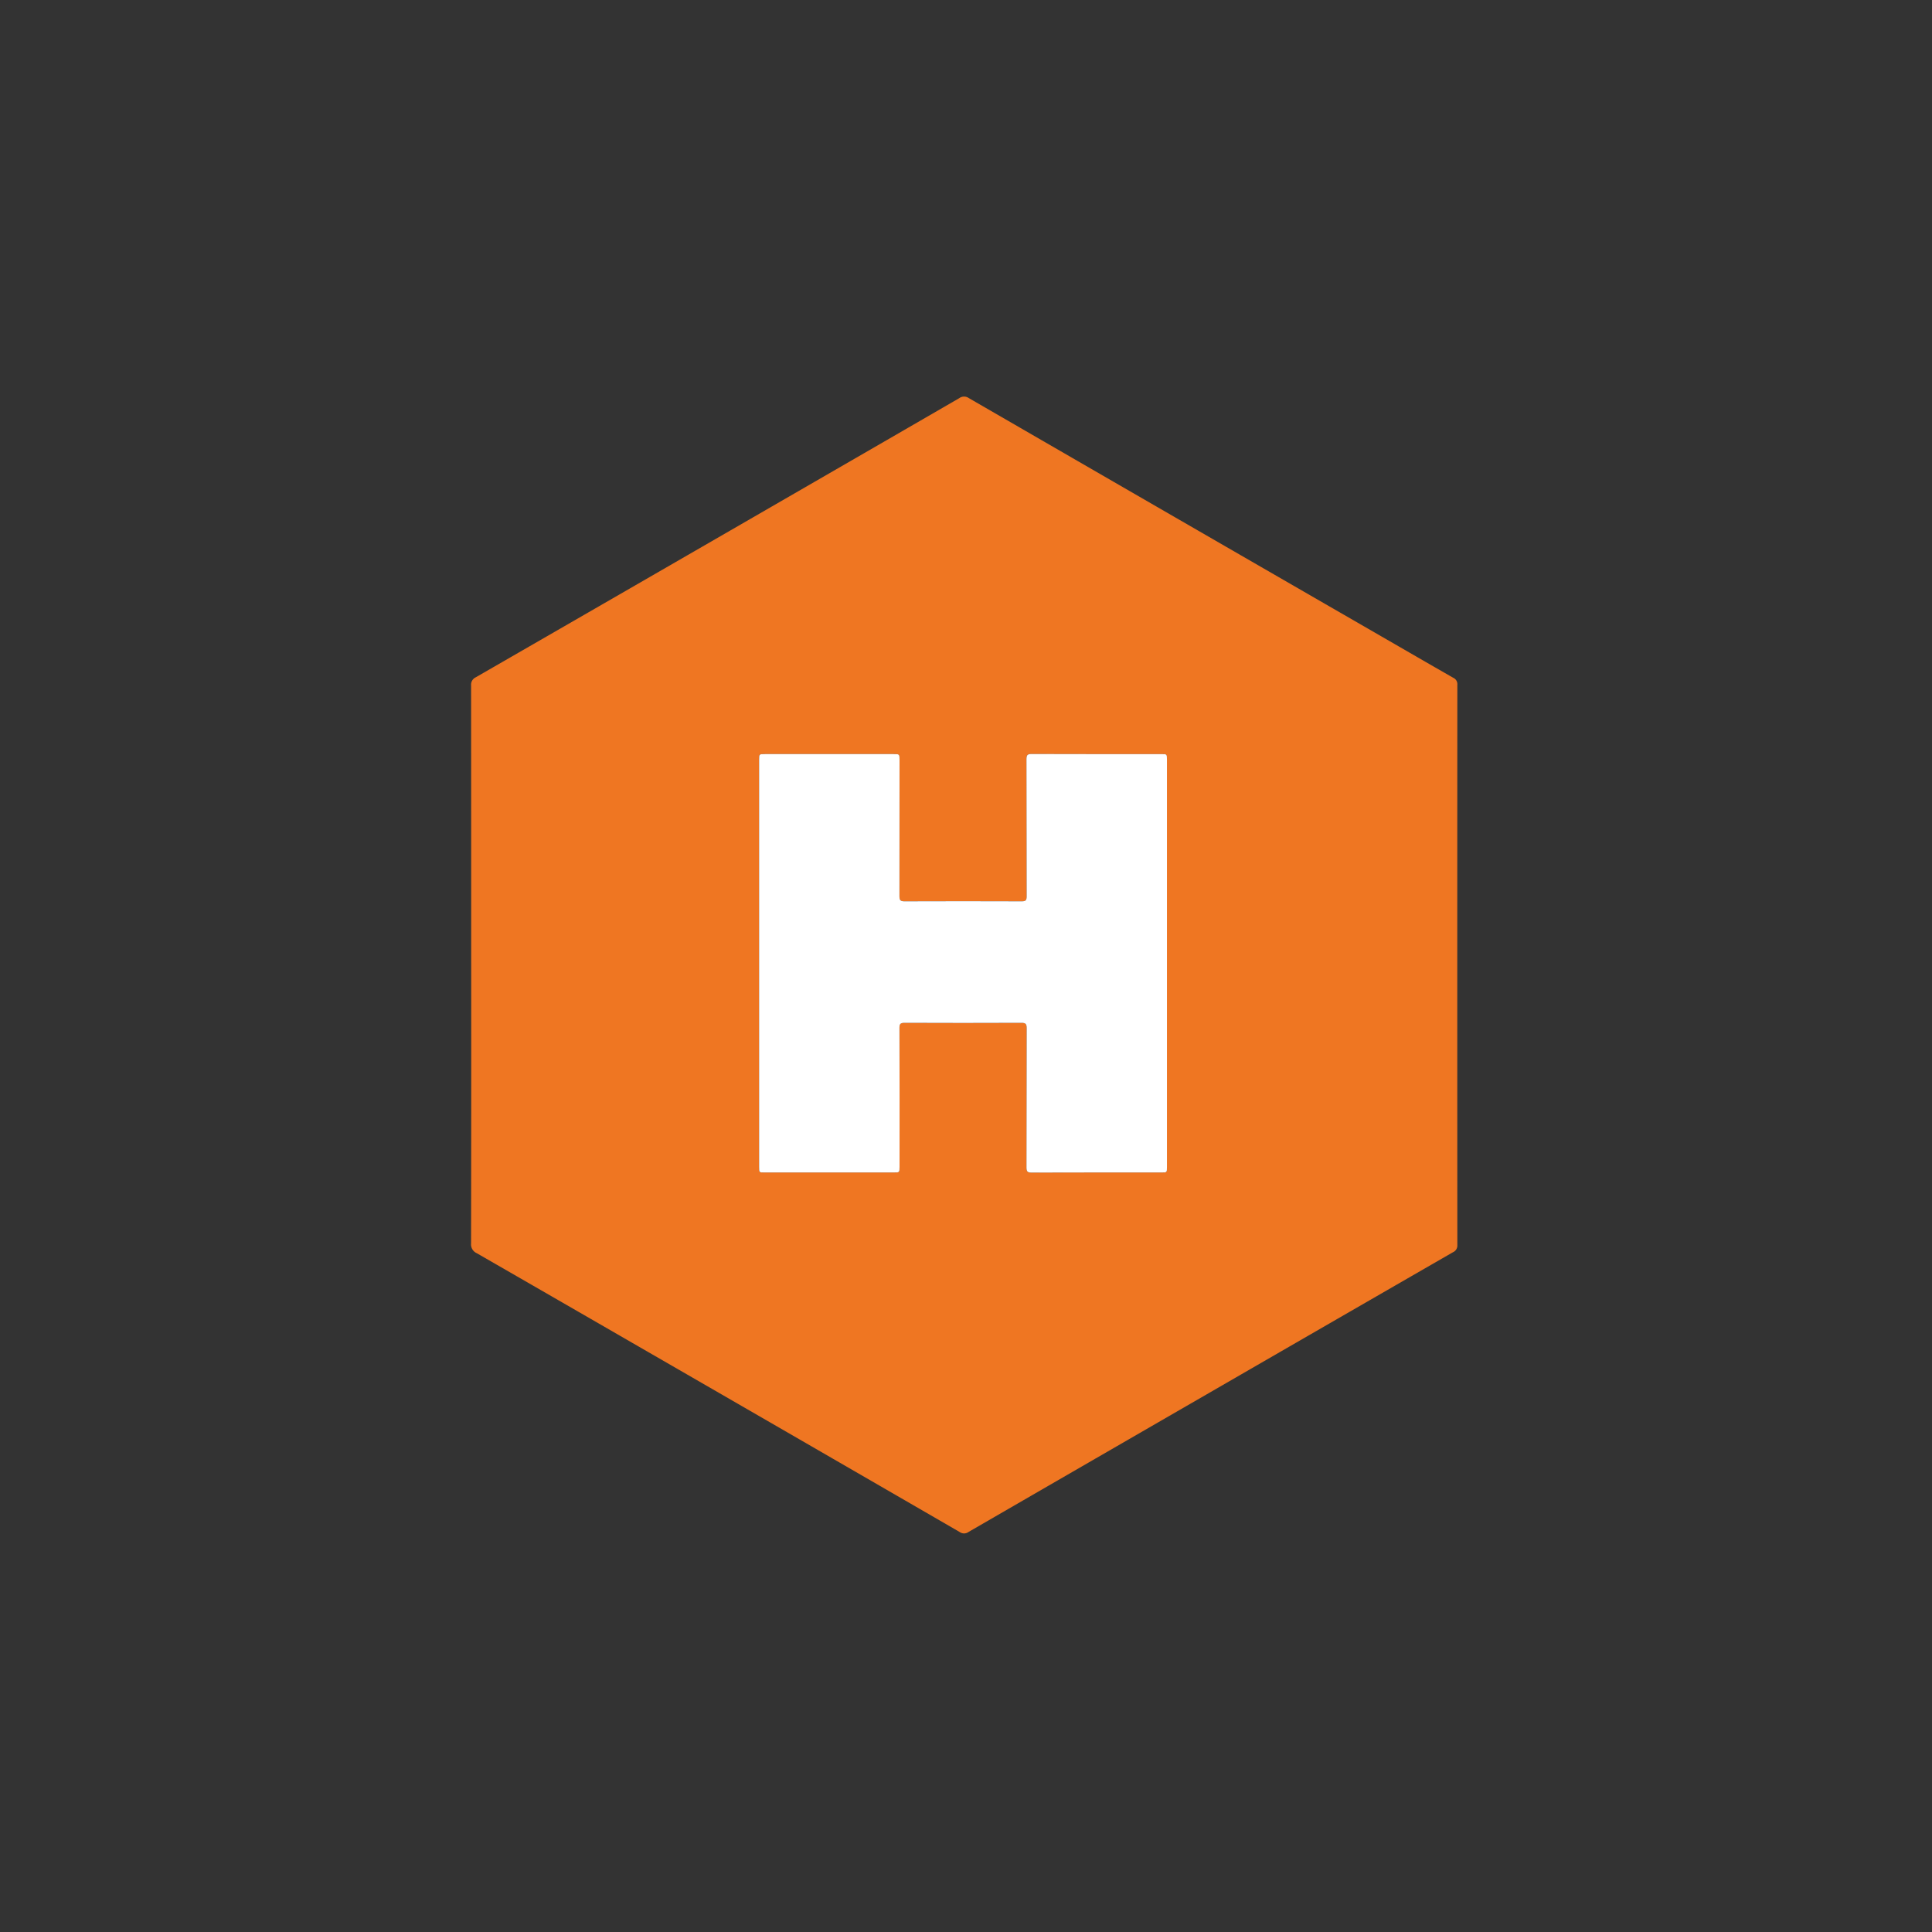
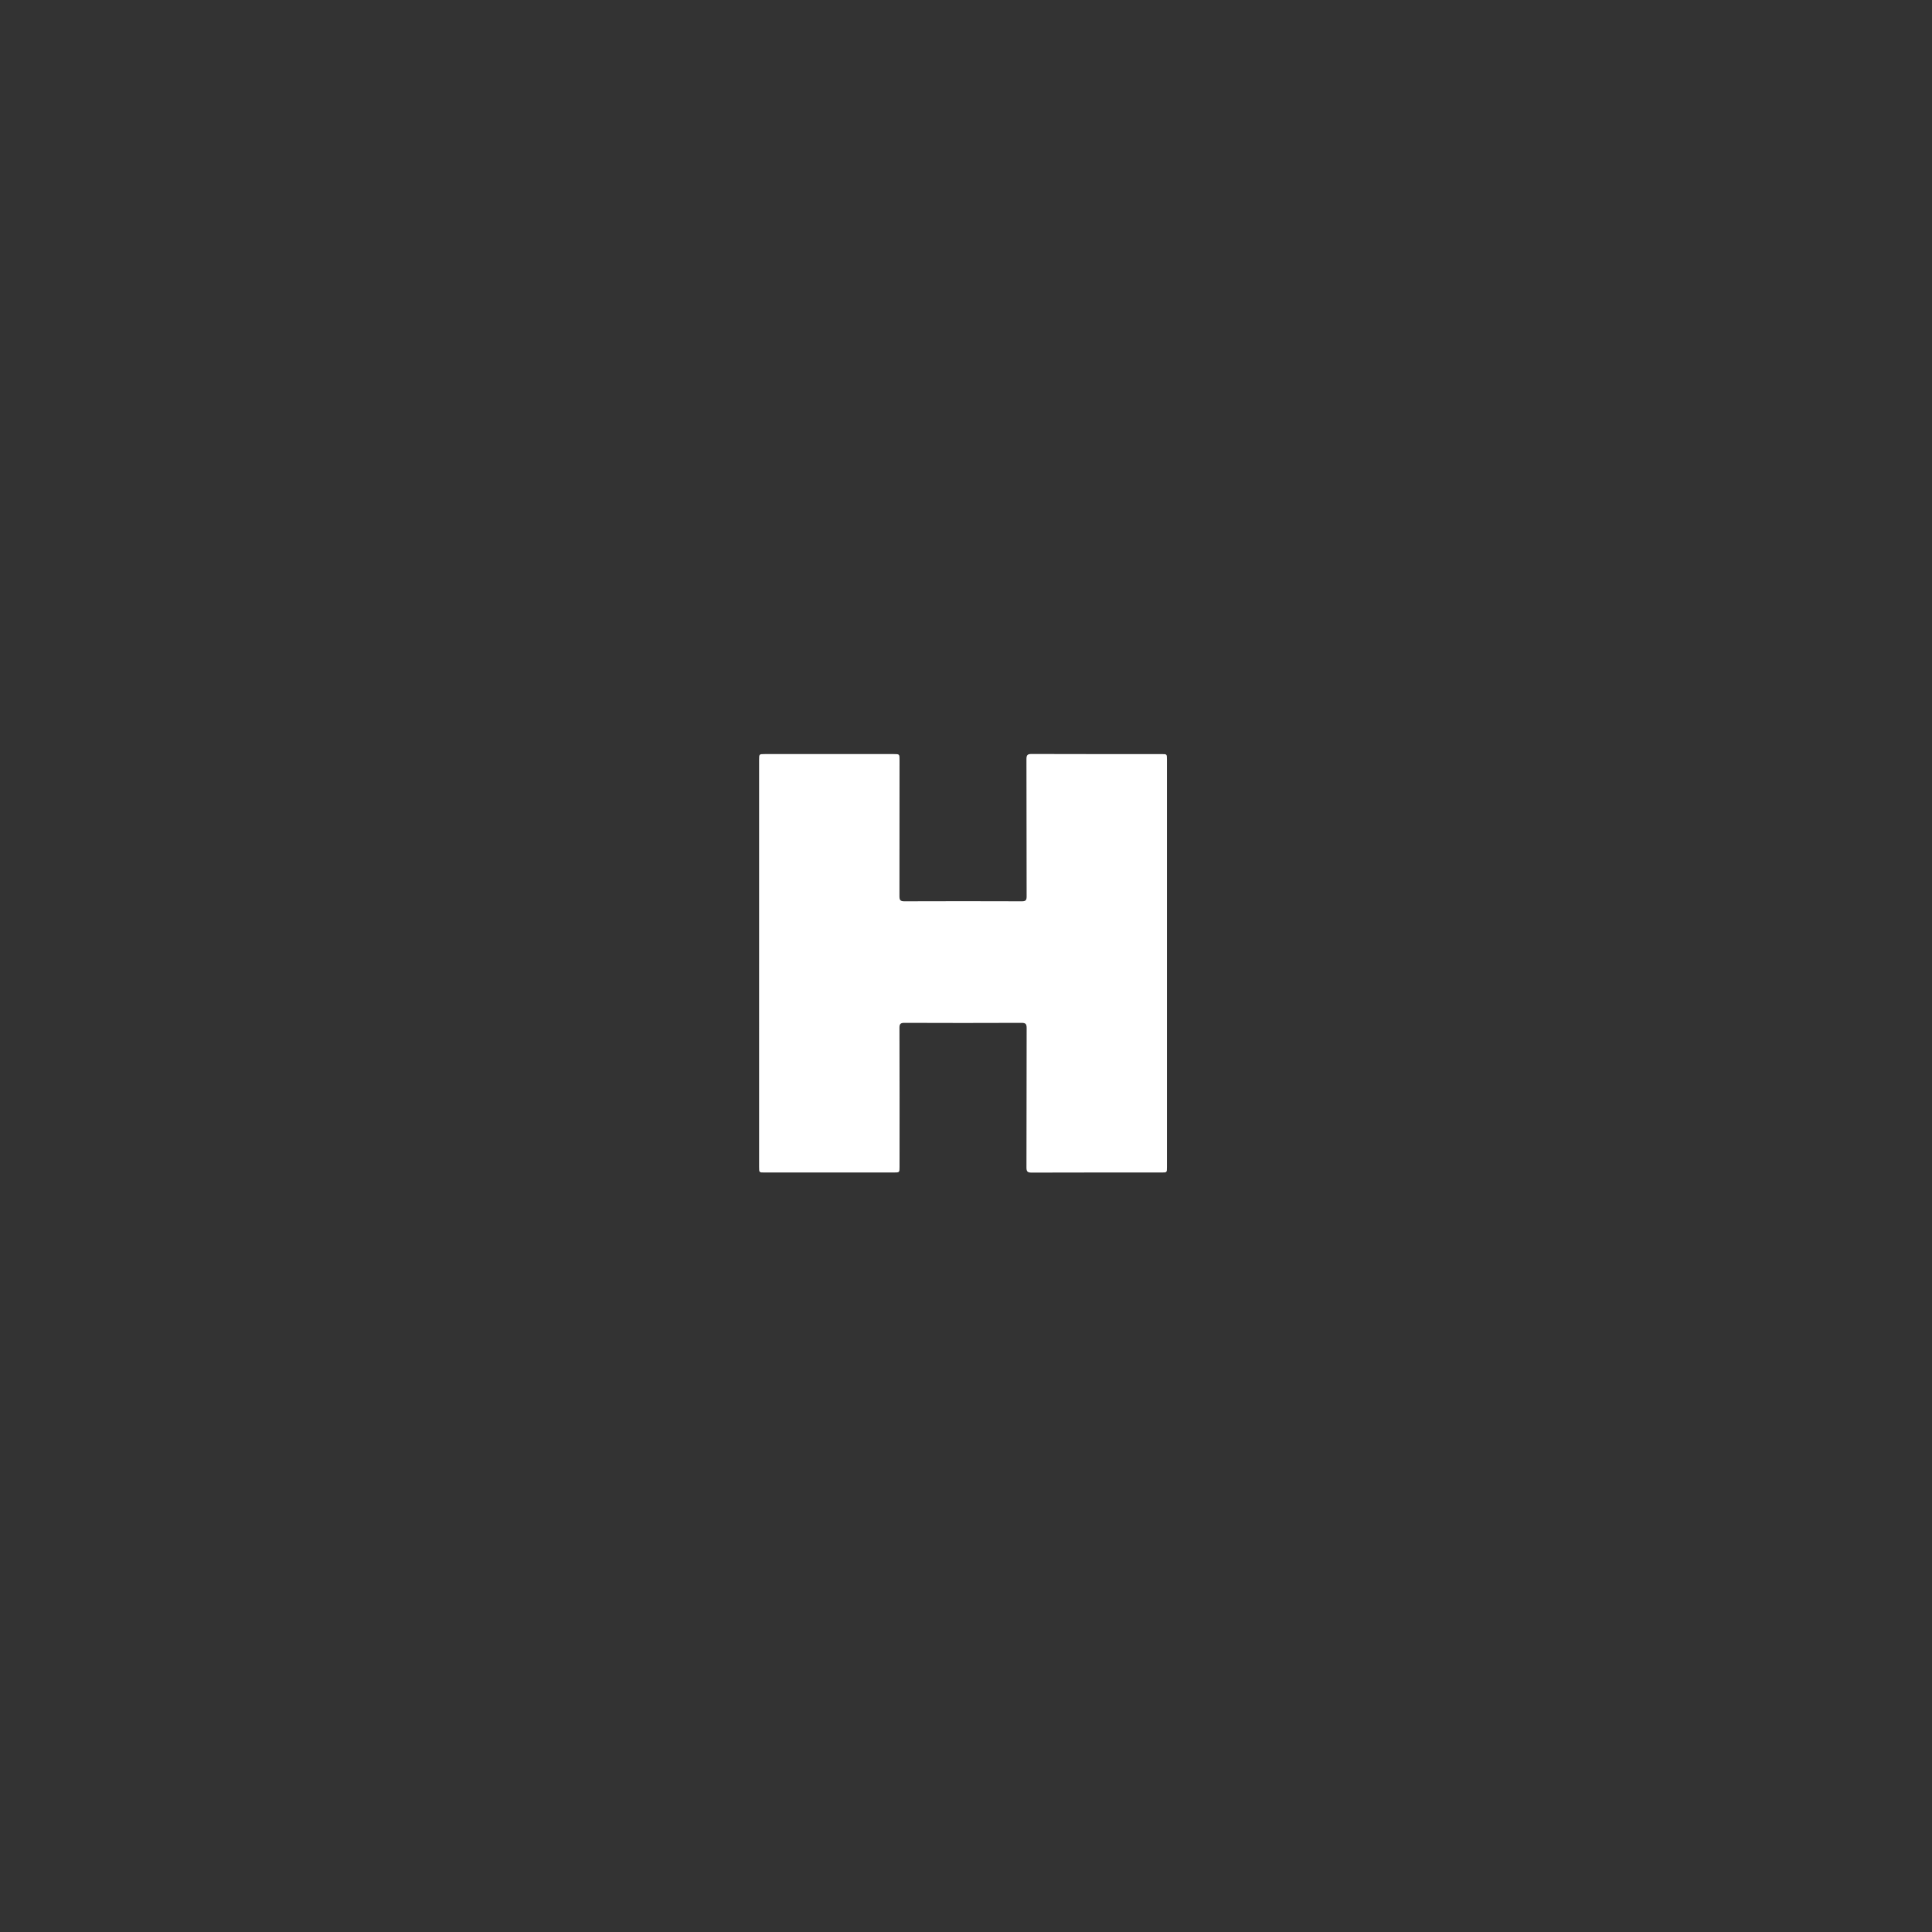
<svg xmlns="http://www.w3.org/2000/svg" width="400" height="400" viewBox="0 0 400 400">
  <rect x="0" y="0" width="400" height="400" fill="#333333" stroke="none" />
  <g id="ISV_hivestreaming" transform="translate(-1998 2)">
-     <rect id="Rectangle_4" data-name="Rectangle 4" width="400" height="400" transform="translate(1998 -2)" fill="none" />
    <g id="Group_324" data-name="Group 324" transform="translate(1469.973 194.951)">
-       <path id="Path_42" data-name="Path 42" d="M625.583,2.855q0-28.943-.02-57.886a1.683,1.683,0,0,1,.981-1.7Q661.628-76.94,696.684-97.2q14.981-8.649,29.951-17.318a1.686,1.686,0,0,1,1.96-.021q42.645,24.663,85.319,49.278c4.994,2.883,9.983,5.775,14.989,8.636a1.439,1.439,0,0,1,.851,1.433q-.028,58.011,0,116.023a1.5,1.5,0,0,1-.912,1.483q-23.968,13.81-47.918,27.648-26.2,15.127-52.388,30.271a1.546,1.546,0,0,1-1.8.013q-33.163-19.193-66.352-38.339Q643.56,72.192,626.718,62.5a1.988,1.988,0,0,1-1.16-2.014Q625.608,31.672,625.583,2.855Zm59.607-.363q0,21.078,0,42.155c0,1.152,0,1.155,1.121,1.155h26.764c1.187,0,1.189,0,1.189-1.171q0-14.386-.017-28.773c0-.794.2-1.041,1.018-1.038q12.127.044,24.255,0c.864,0,1.062.247,1.06,1.083-.029,9.619-.007,19.238-.038,28.856,0,.854.226,1.067,1.067,1.064,8.977-.031,17.954-.019,26.931-.02,1.085,0,1.089,0,1.089-1.122q0-42.2,0-84.394c0-1.111,0-1.114-1.1-1.114-8.977,0-17.954.012-26.931-.021-.858,0-1.061.236-1.058,1.074.03,9.479.01,18.959.036,28.438,0,.776-.214.989-.984.986q-12.169-.039-24.338,0c-.833,0-1.01-.266-1.008-1.048q.037-14.093.016-28.187c0-1.244,0-1.245-1.2-1.245h-26.68c-1.193,0-1.195,0-1.195,1.166Z" transform="translate(0 0)" fill="#ef7622" />
      <path id="Path_43" data-name="Path 43" d="M711.043,34.572V-7.583c0-1.164,0-1.165,1.195-1.166h26.68c1.2,0,1.2,0,1.2,1.245q0,14.093-.016,28.187c0,.781.175,1.051,1.008,1.048q12.169-.045,24.338,0c.77,0,.986-.211.984-.986-.027-9.479-.006-18.959-.036-28.438,0-.837.2-1.076,1.058-1.074,8.977.033,17.954.02,26.931.021,1.094,0,1.1,0,1.1,1.114q0,42.2,0,84.394c0,1.118,0,1.122-1.089,1.122-8.977,0-17.954-.011-26.931.02-.841,0-1.071-.21-1.067-1.064.031-9.619.009-19.238.038-28.856,0-.836-.2-1.086-1.06-1.083q-12.127.05-24.255,0c-.819,0-1.02.244-1.018,1.038q.039,14.386.017,28.773c0,1.169,0,1.171-1.189,1.171H712.164c-1.119,0-1.121,0-1.121-1.155Q711.042,55.65,711.043,34.572Z" transform="translate(-25.853 -32.079)" fill="#fff" />
    </g>
  </g>
</svg>